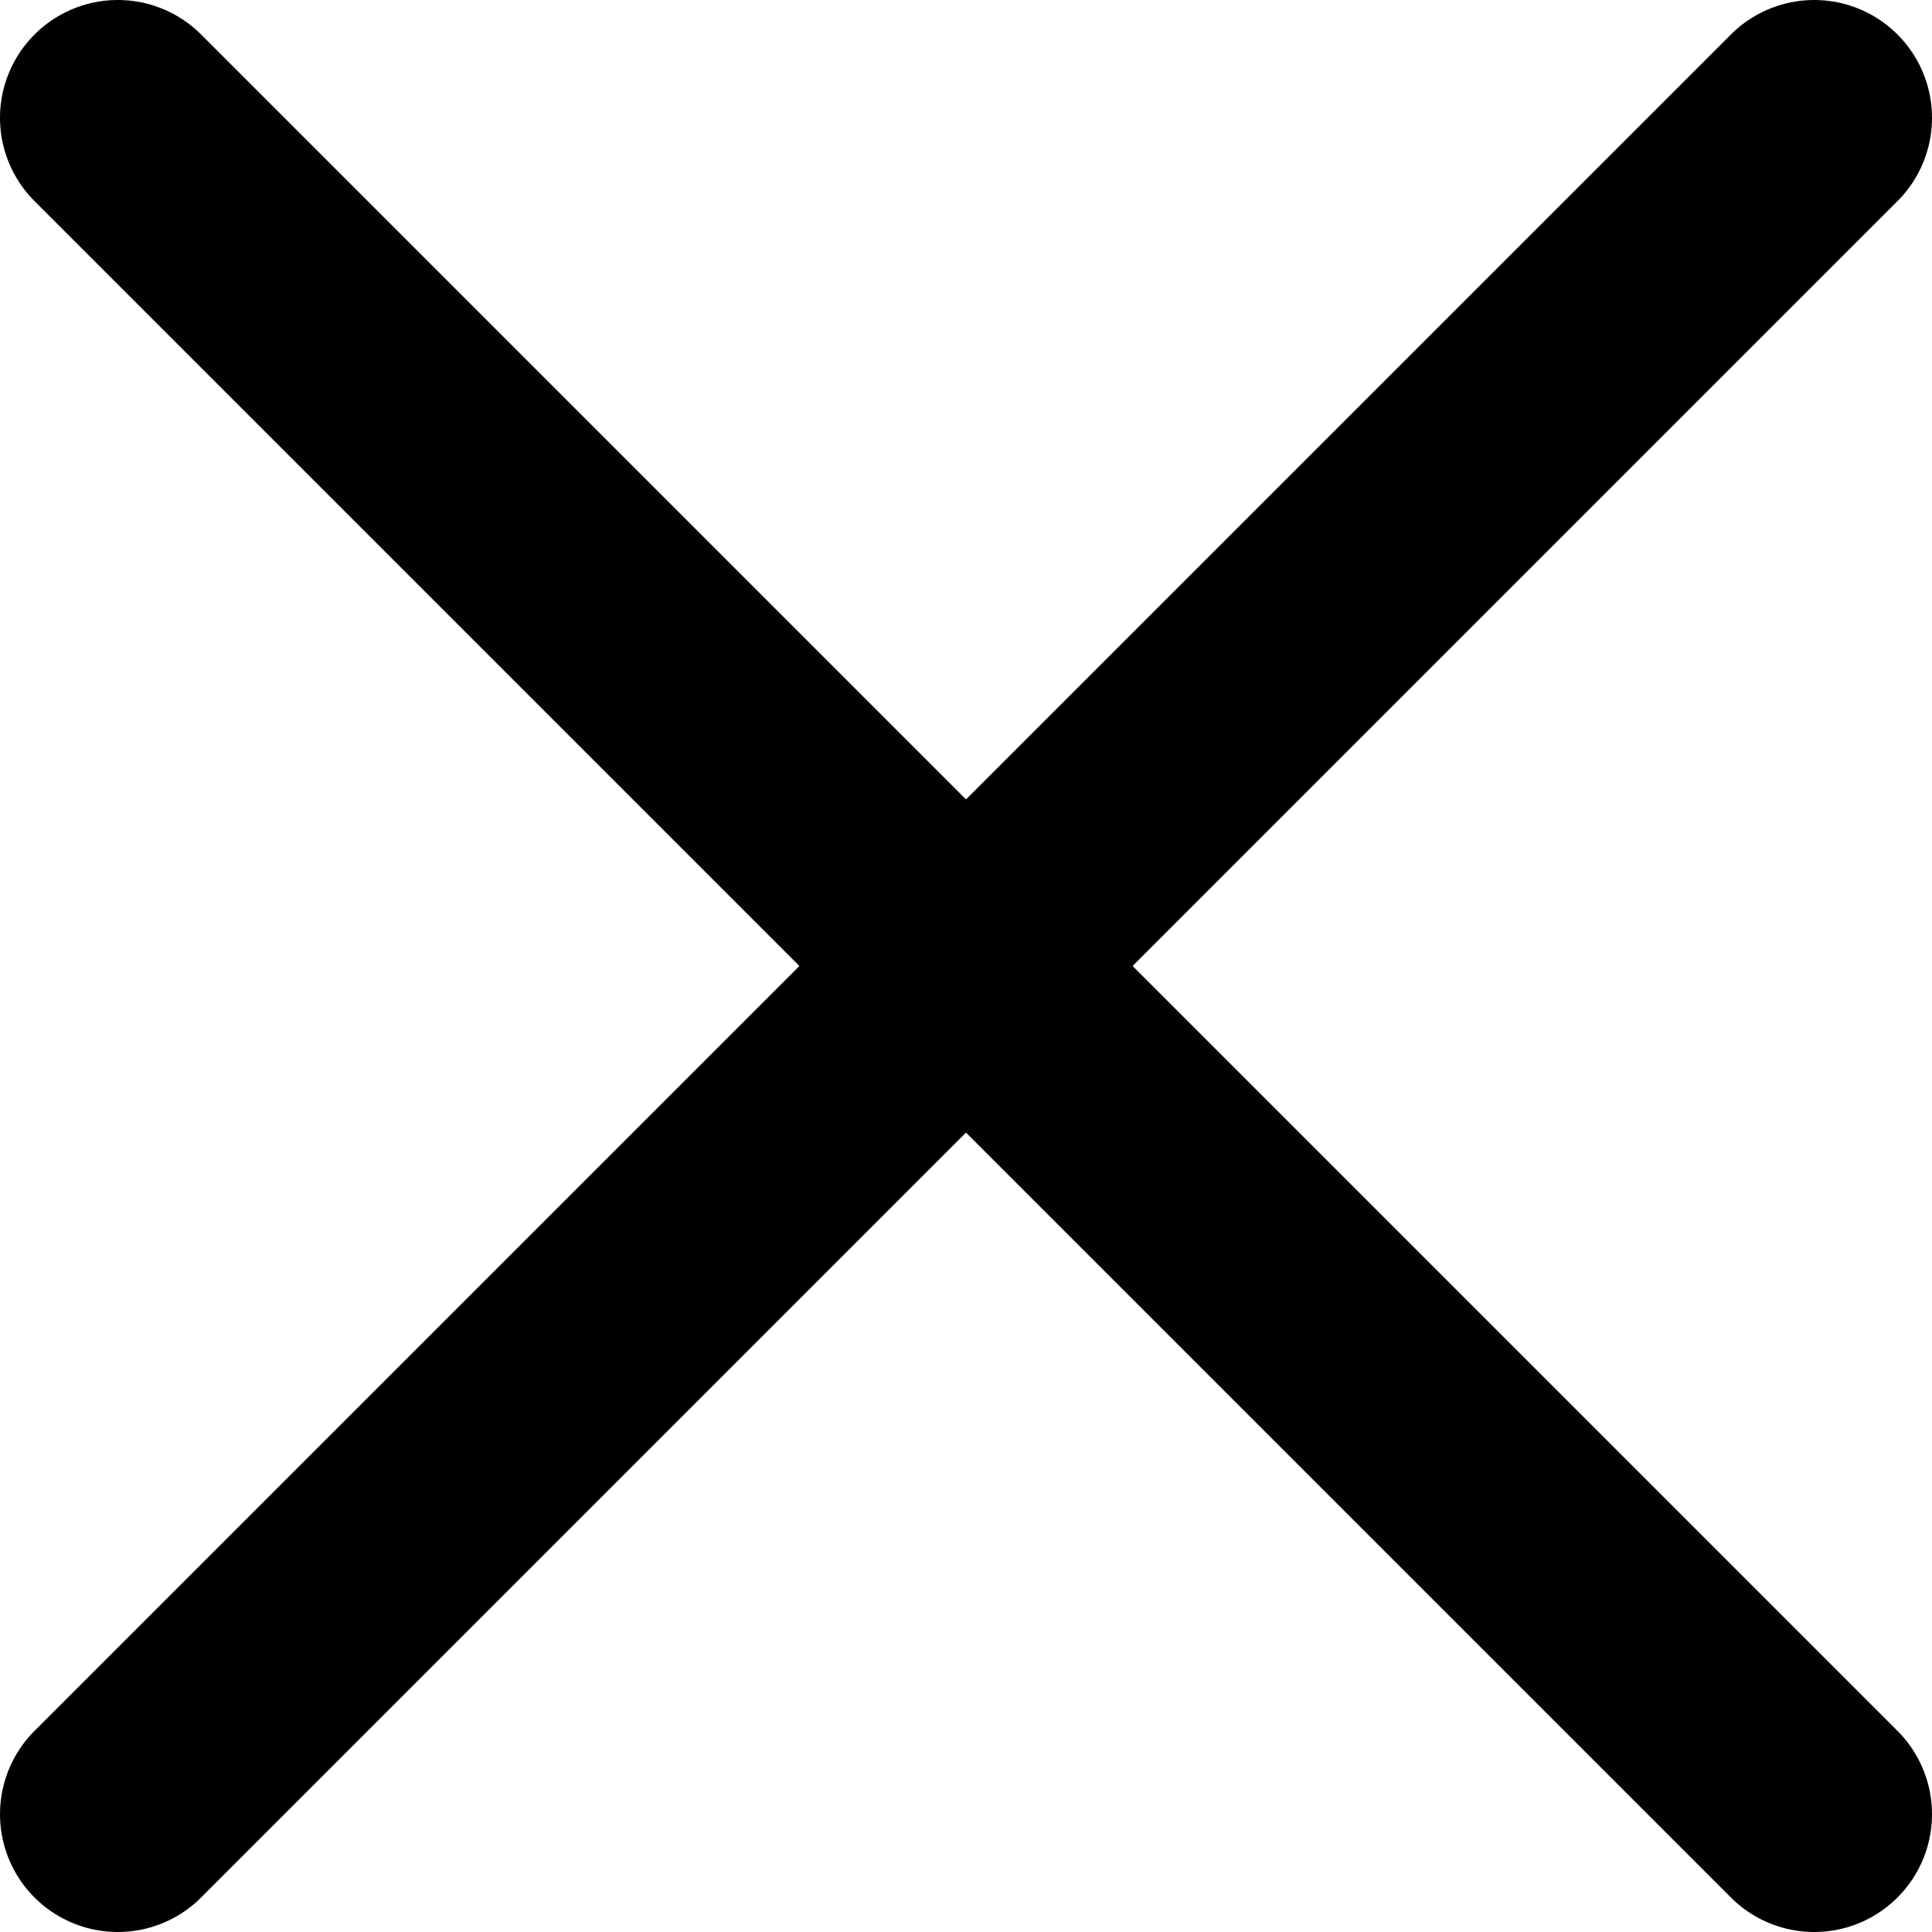
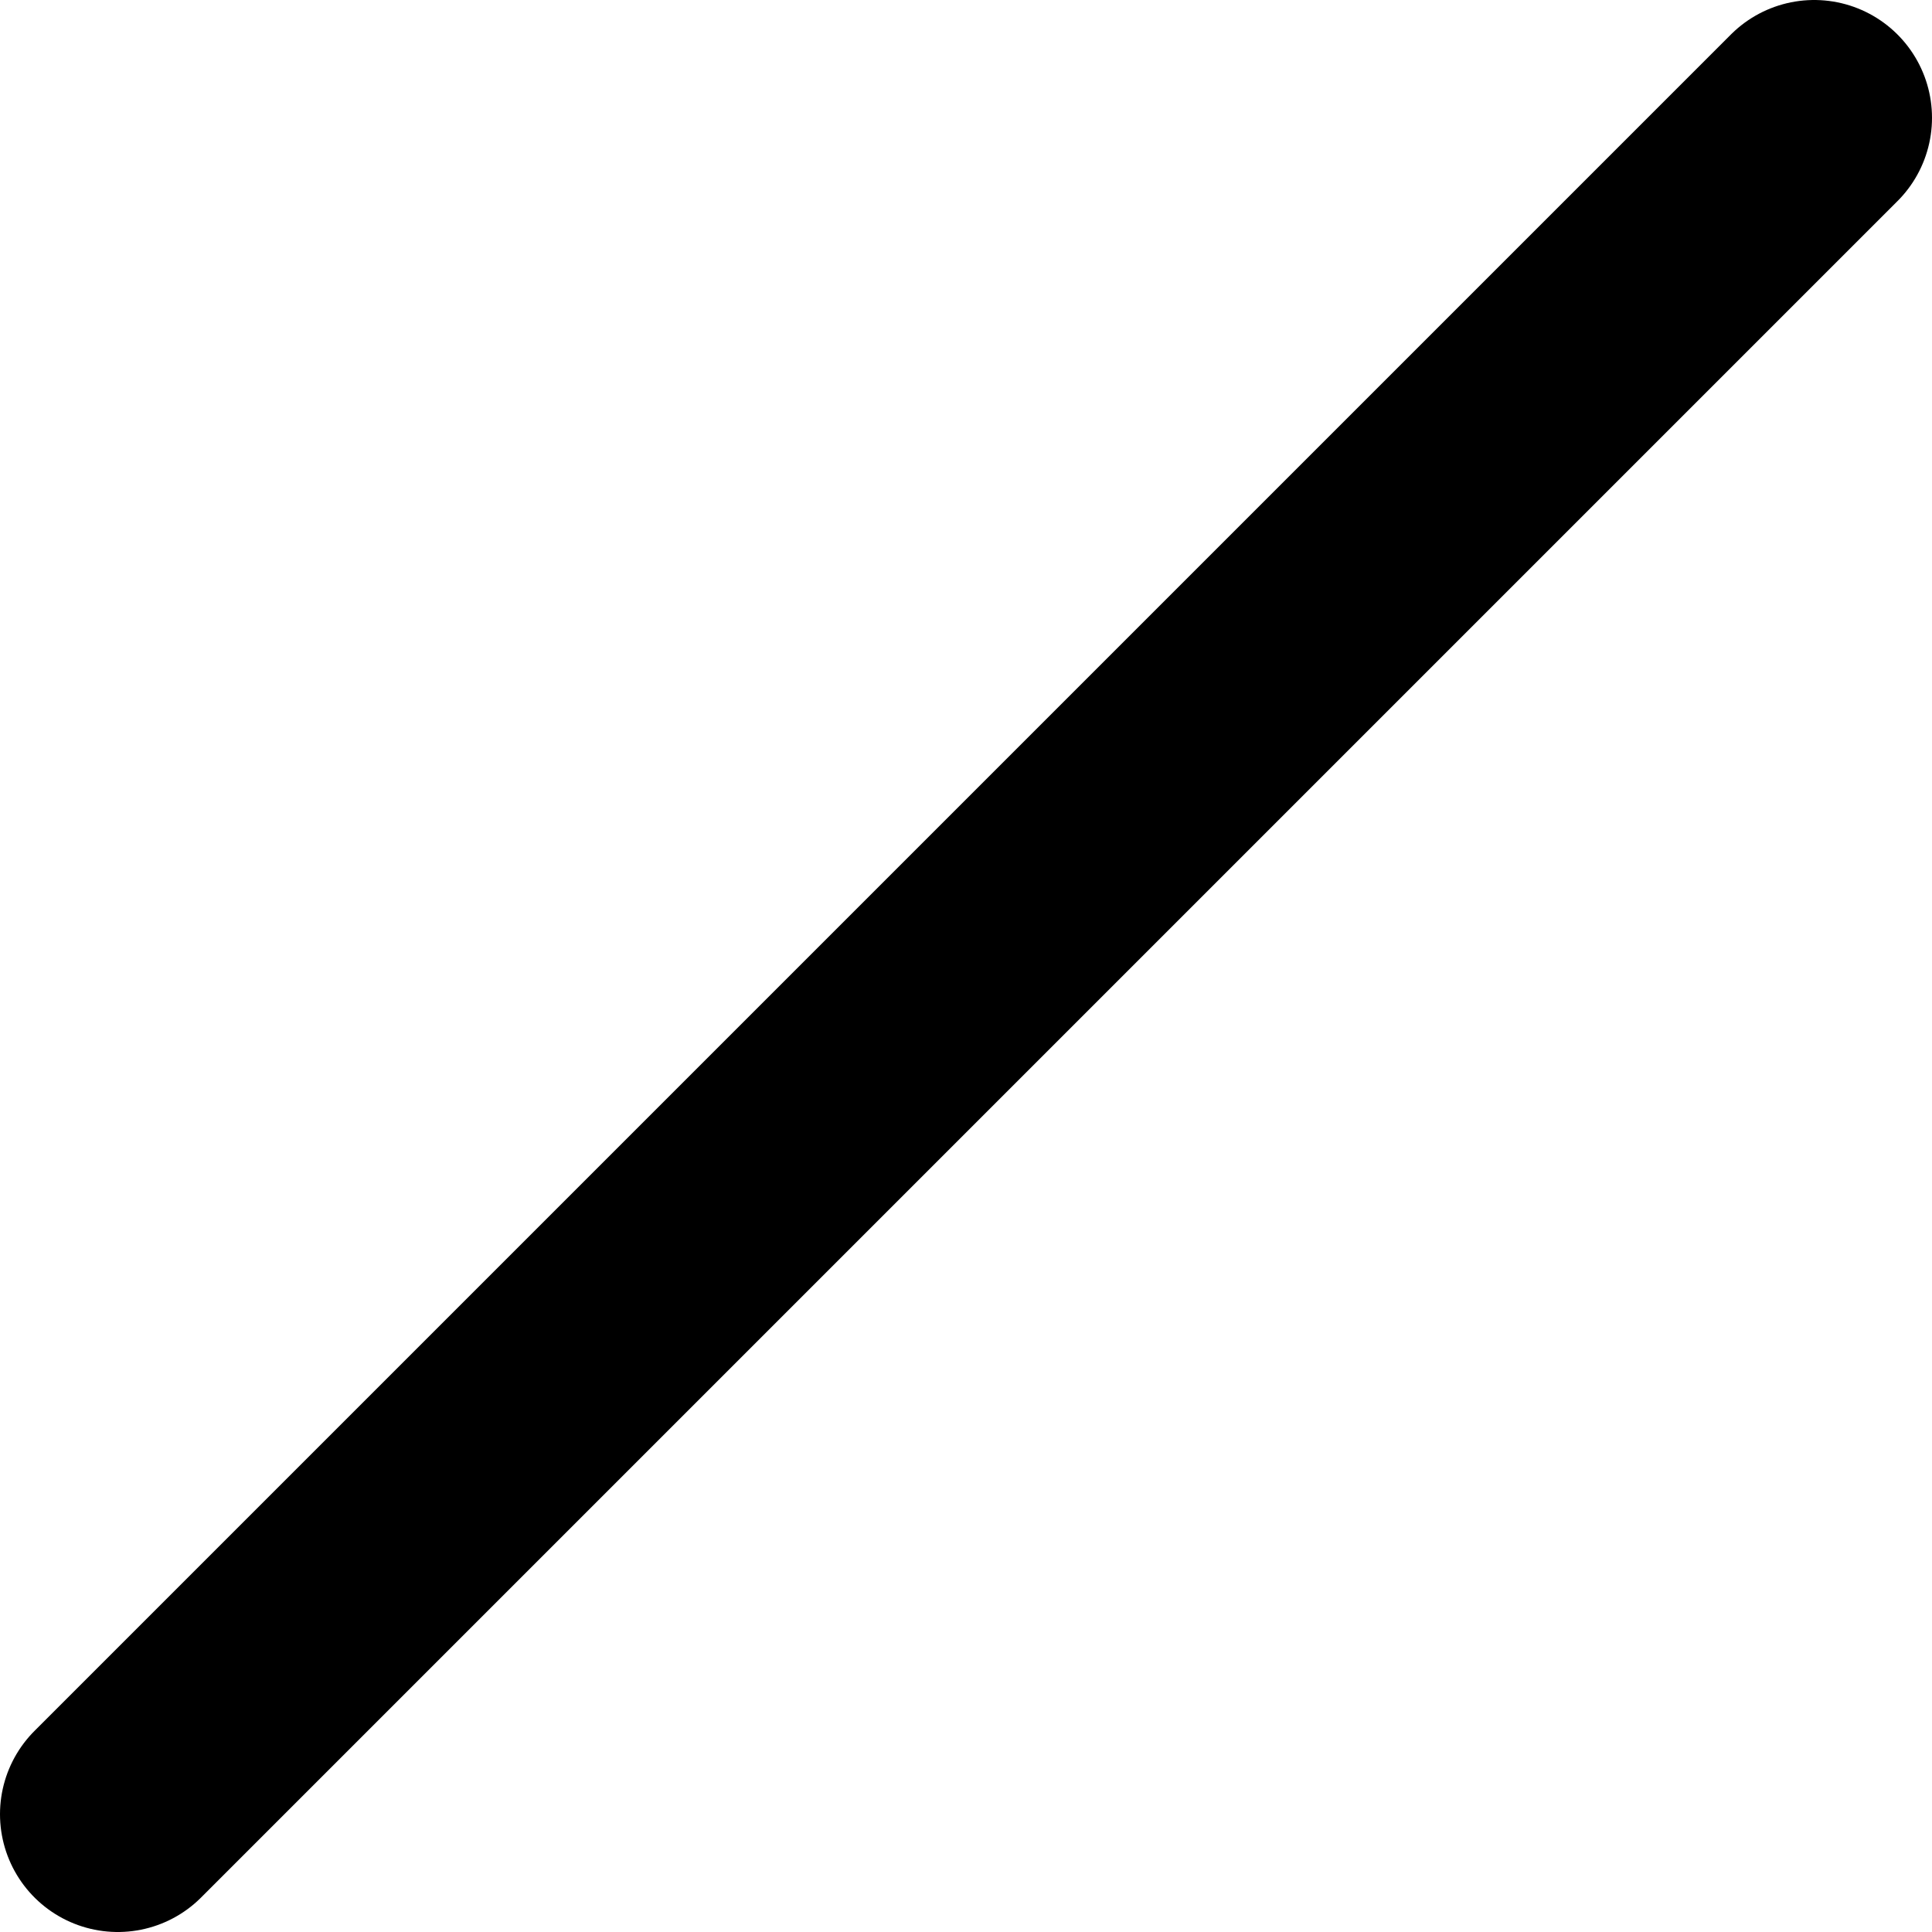
<svg xmlns="http://www.w3.org/2000/svg" id="_레이어_2" data-name="레이어 2" viewBox="0 0 20.5 20.5">
  <defs>
    <style>
      .cls-1 {
        fill: none;
        stroke: #000;
        stroke-linecap: round;
        stroke-miterlimit: 10;
        stroke-width: 2.5px;
      }
    </style>
  </defs>
  <g id="_레이어_1-2" data-name="레이어 1">
    <line class="cls-1" x1="19.25" y1="1.25" x2="1.25" y2="19.25" />
-     <line class="cls-1" x1="19.25" y1="19.25" x2="1.25" y2="1.25" />
  </g>
</svg>